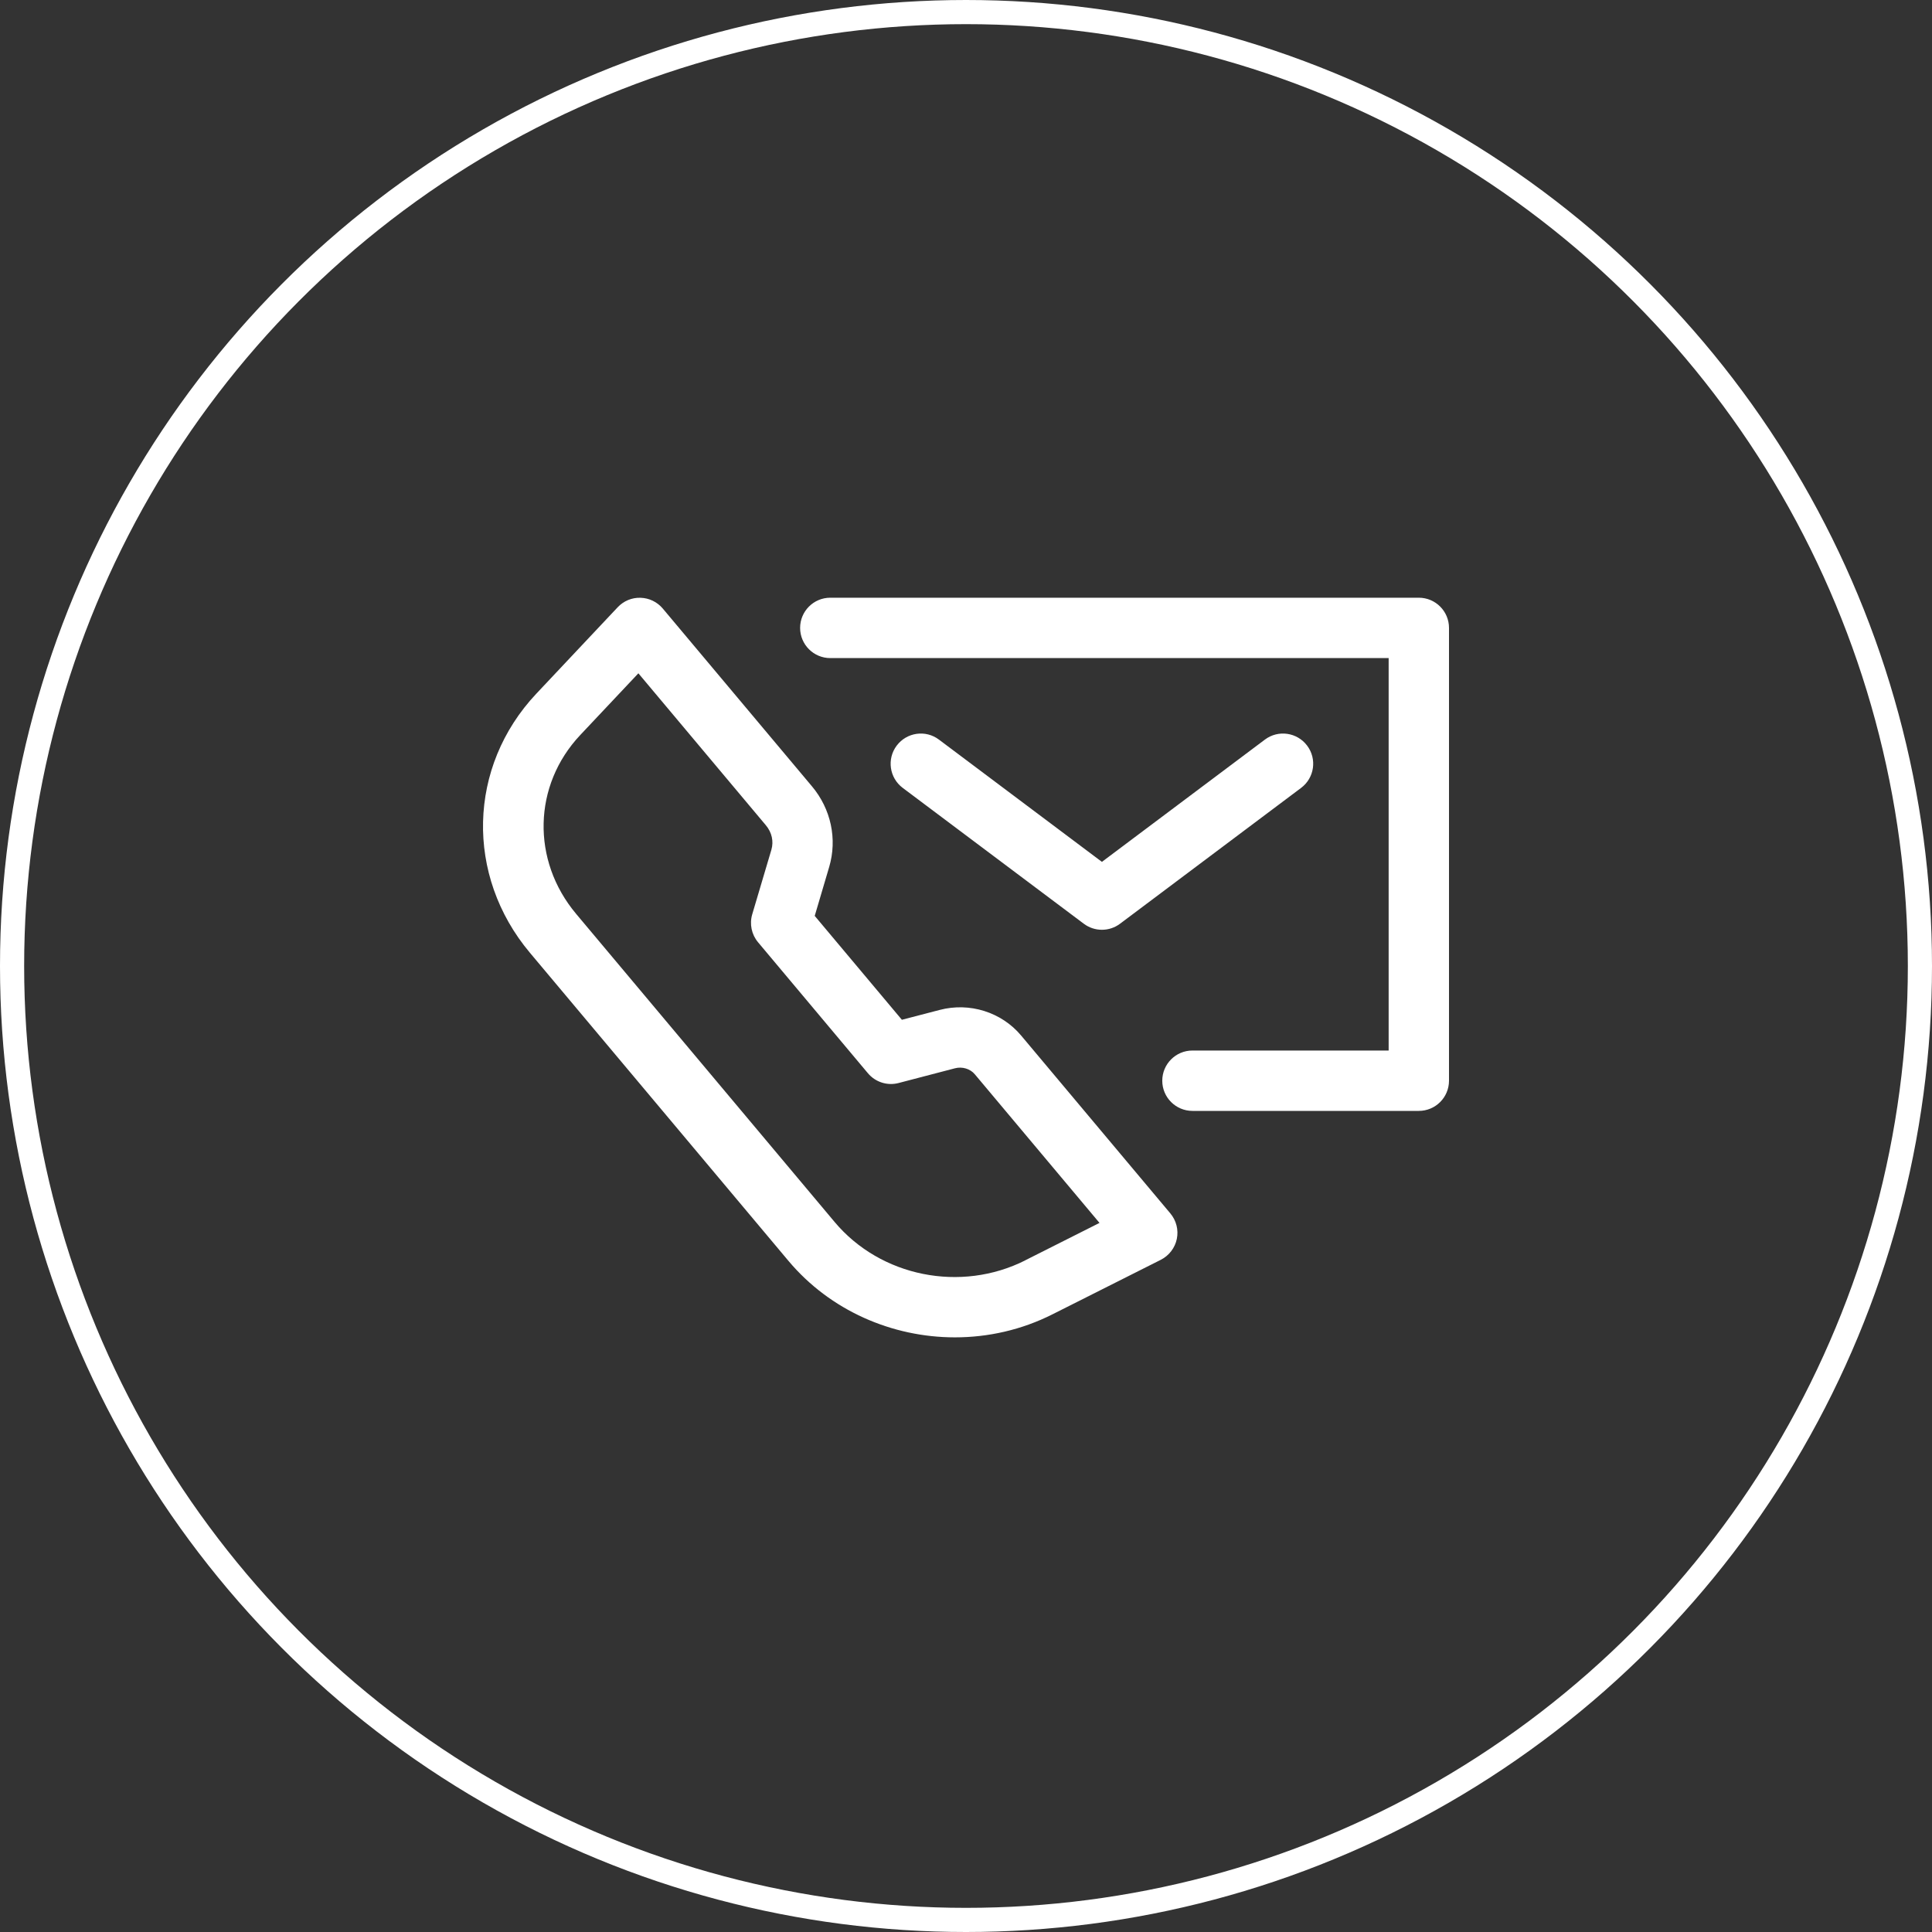
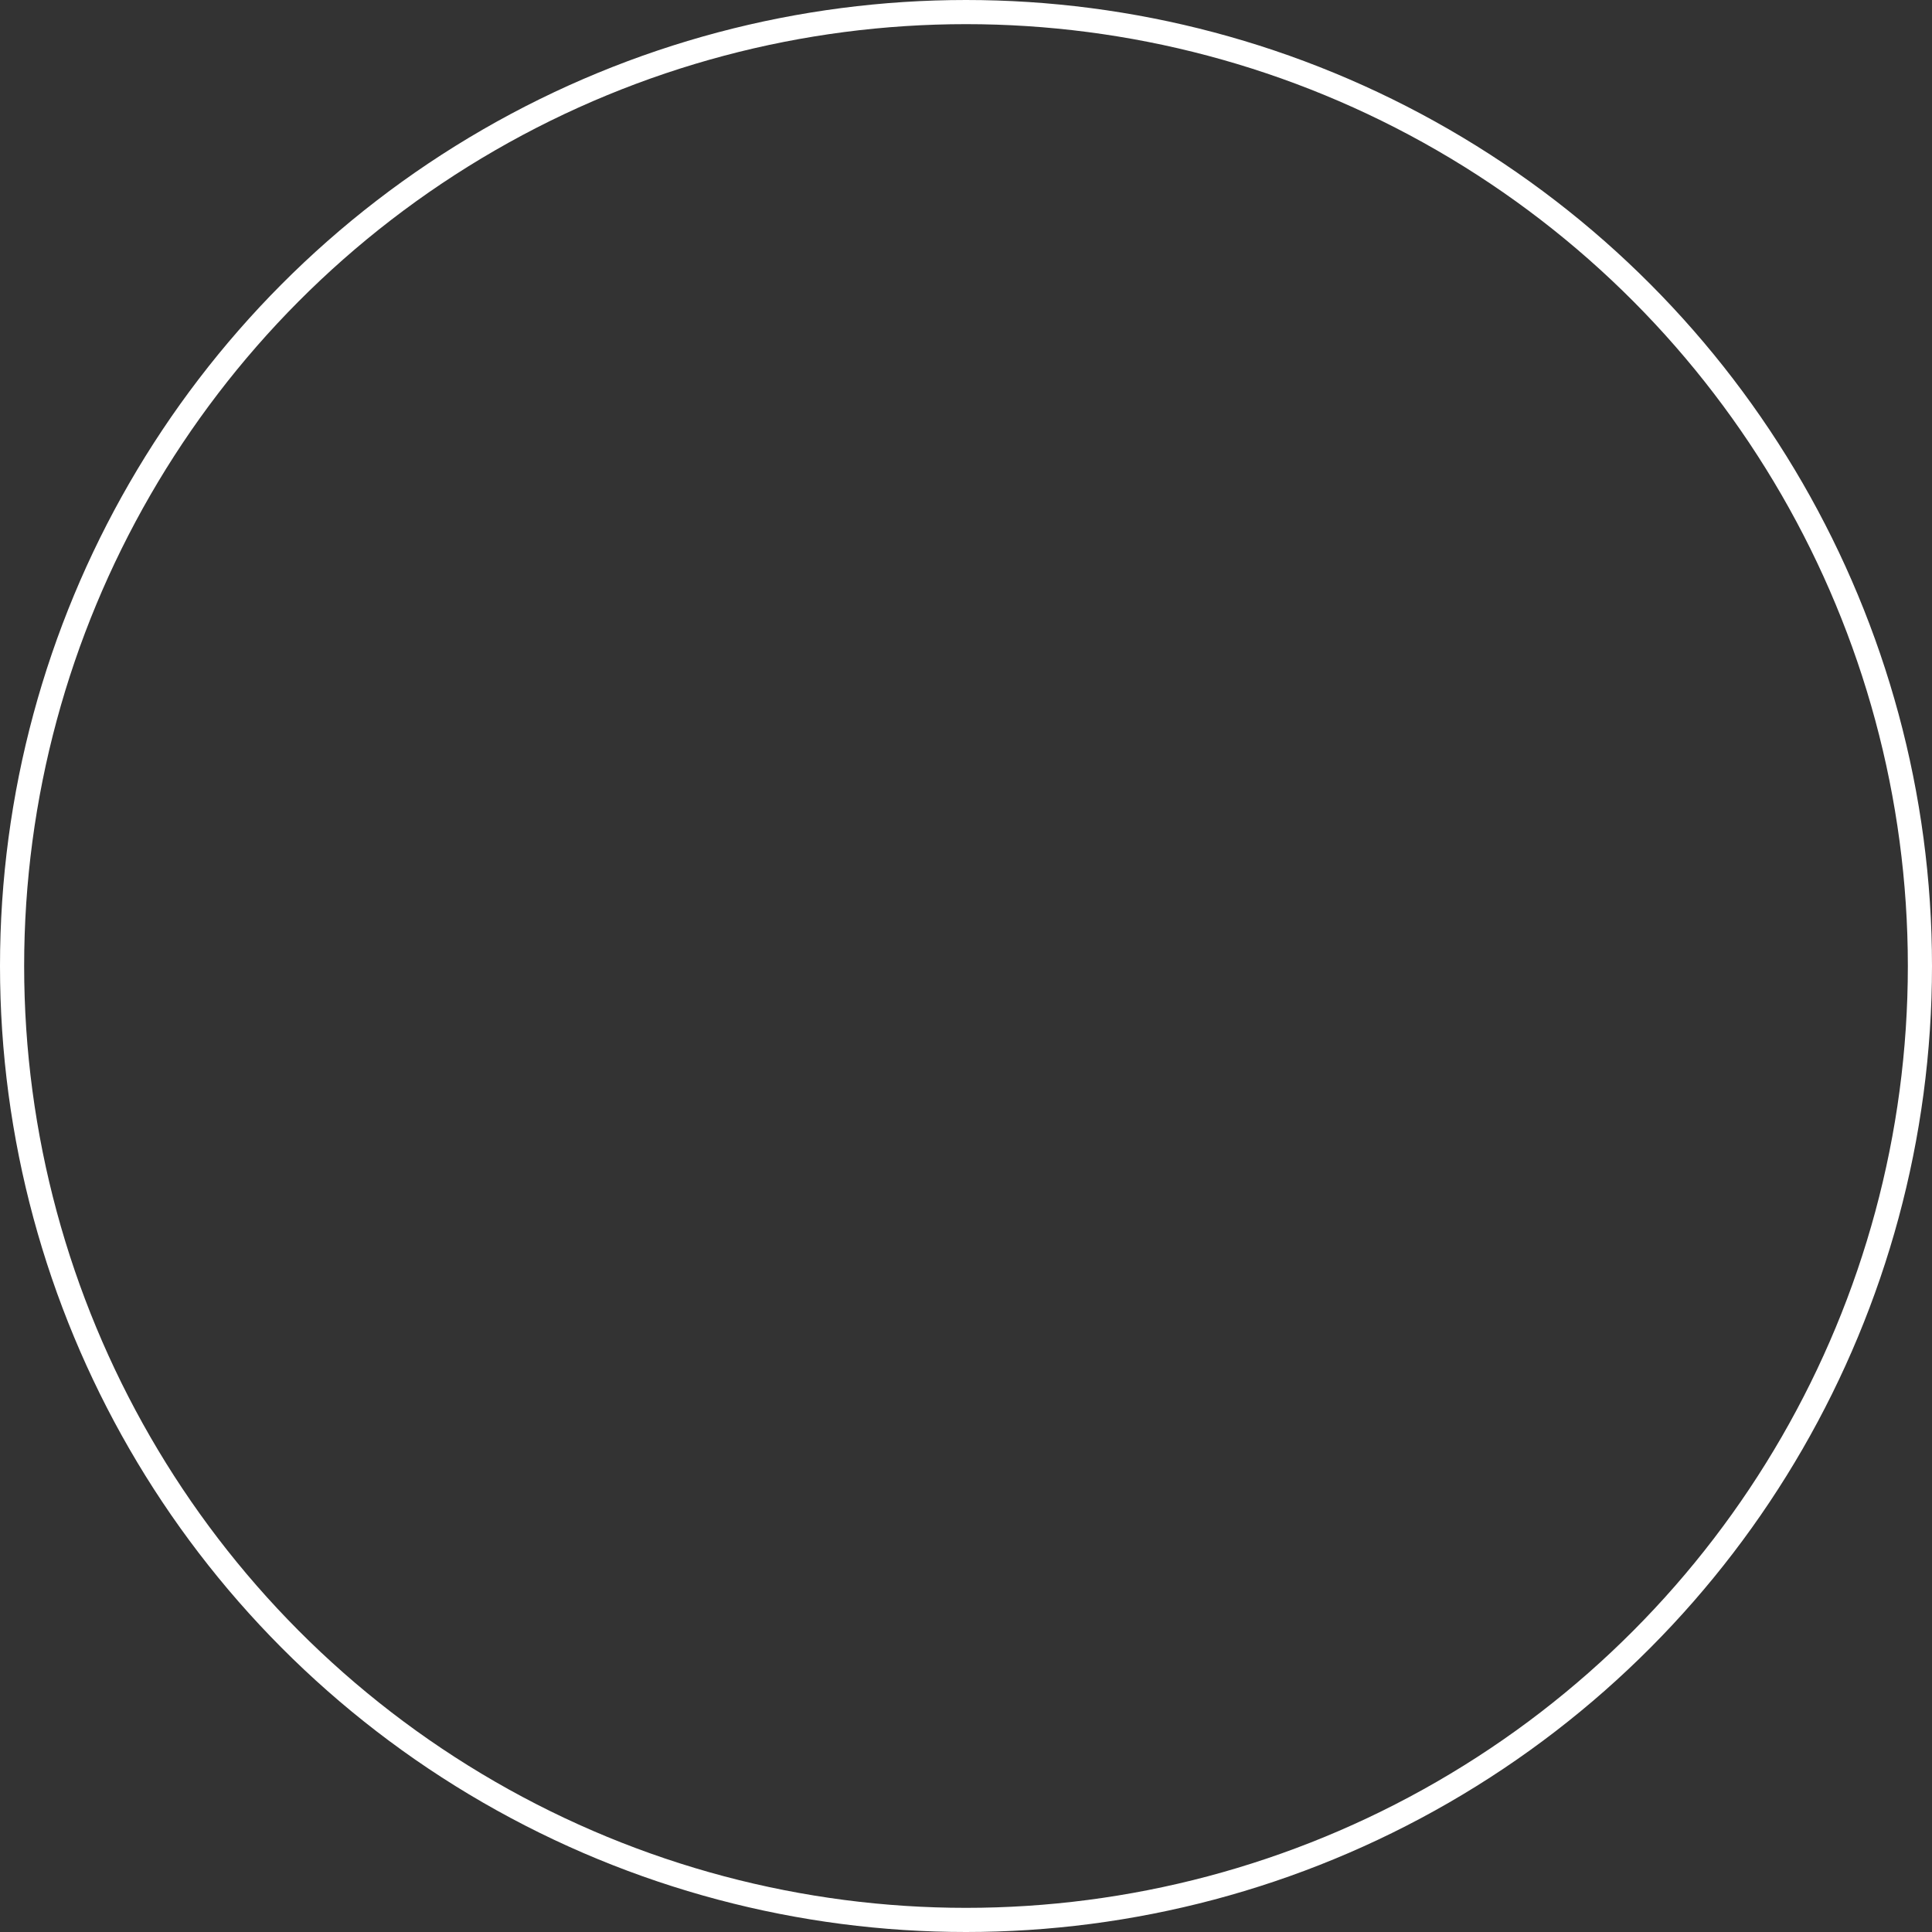
<svg xmlns="http://www.w3.org/2000/svg" width="80" height="80" viewBox="0 0 80 80" fill="none">
  <rect x="0" y="0" width="80" height="80" fill="#333333" stroke="none" />
  <circle cx="40" cy="40" r="39.5" stroke="white" />
-   <path d="M42.279 42.875C41.469 41.91 40.149 41.495 38.914 41.818L37.345 42.227L33.736 37.925L34.335 35.898C34.675 34.745 34.41 33.5 33.623 32.562L27.444 25.198C27.214 24.925 26.879 24.762 26.522 24.753C26.165 24.74 25.822 24.885 25.577 25.145L22.205 28.727C19.369 31.742 19.256 36.25 21.941 39.45L32.648 52.21C34.375 54.267 36.94 55.377 39.542 55.377C40.916 55.377 42.304 55.068 43.583 54.422L48.068 52.165C48.407 51.992 48.652 51.675 48.73 51.3C48.807 50.925 48.707 50.538 48.462 50.245L42.281 42.877L42.279 42.875ZM42.456 52.188C39.784 53.535 36.462 52.867 34.56 50.6L23.855 37.84C21.998 35.627 22.07 32.515 24.025 30.438L26.434 27.88L31.711 34.17C31.961 34.468 32.043 34.837 31.941 35.188L31.148 37.86C31.029 38.263 31.121 38.697 31.389 39.017L35.938 44.44C36.248 44.81 36.745 44.968 37.21 44.845L39.544 44.235C39.844 44.157 40.172 44.255 40.362 44.48L45.528 50.638L42.456 52.185V52.188ZM37.38 32.625C36.827 32.21 36.715 31.427 37.13 30.875C37.545 30.323 38.327 30.21 38.879 30.625L45.628 35.688L52.377 30.625C52.929 30.21 53.711 30.323 54.126 30.875C54.541 31.427 54.429 32.21 53.876 32.625L46.378 38.25C46.155 38.417 45.893 38.5 45.628 38.5C45.363 38.5 45.101 38.417 44.878 38.25L37.38 32.625ZM60 26V44.75C60 45.44 59.44 46 58.75 46H49.377C48.687 46 48.127 45.44 48.127 44.75C48.127 44.06 48.687 43.5 49.377 43.5H57.501V27.25H34.38C33.691 27.25 33.131 26.69 33.131 26C33.131 25.31 33.691 24.75 34.38 24.75H58.75C59.44 24.75 60 25.31 60 26Z" fill="white" />
</svg>